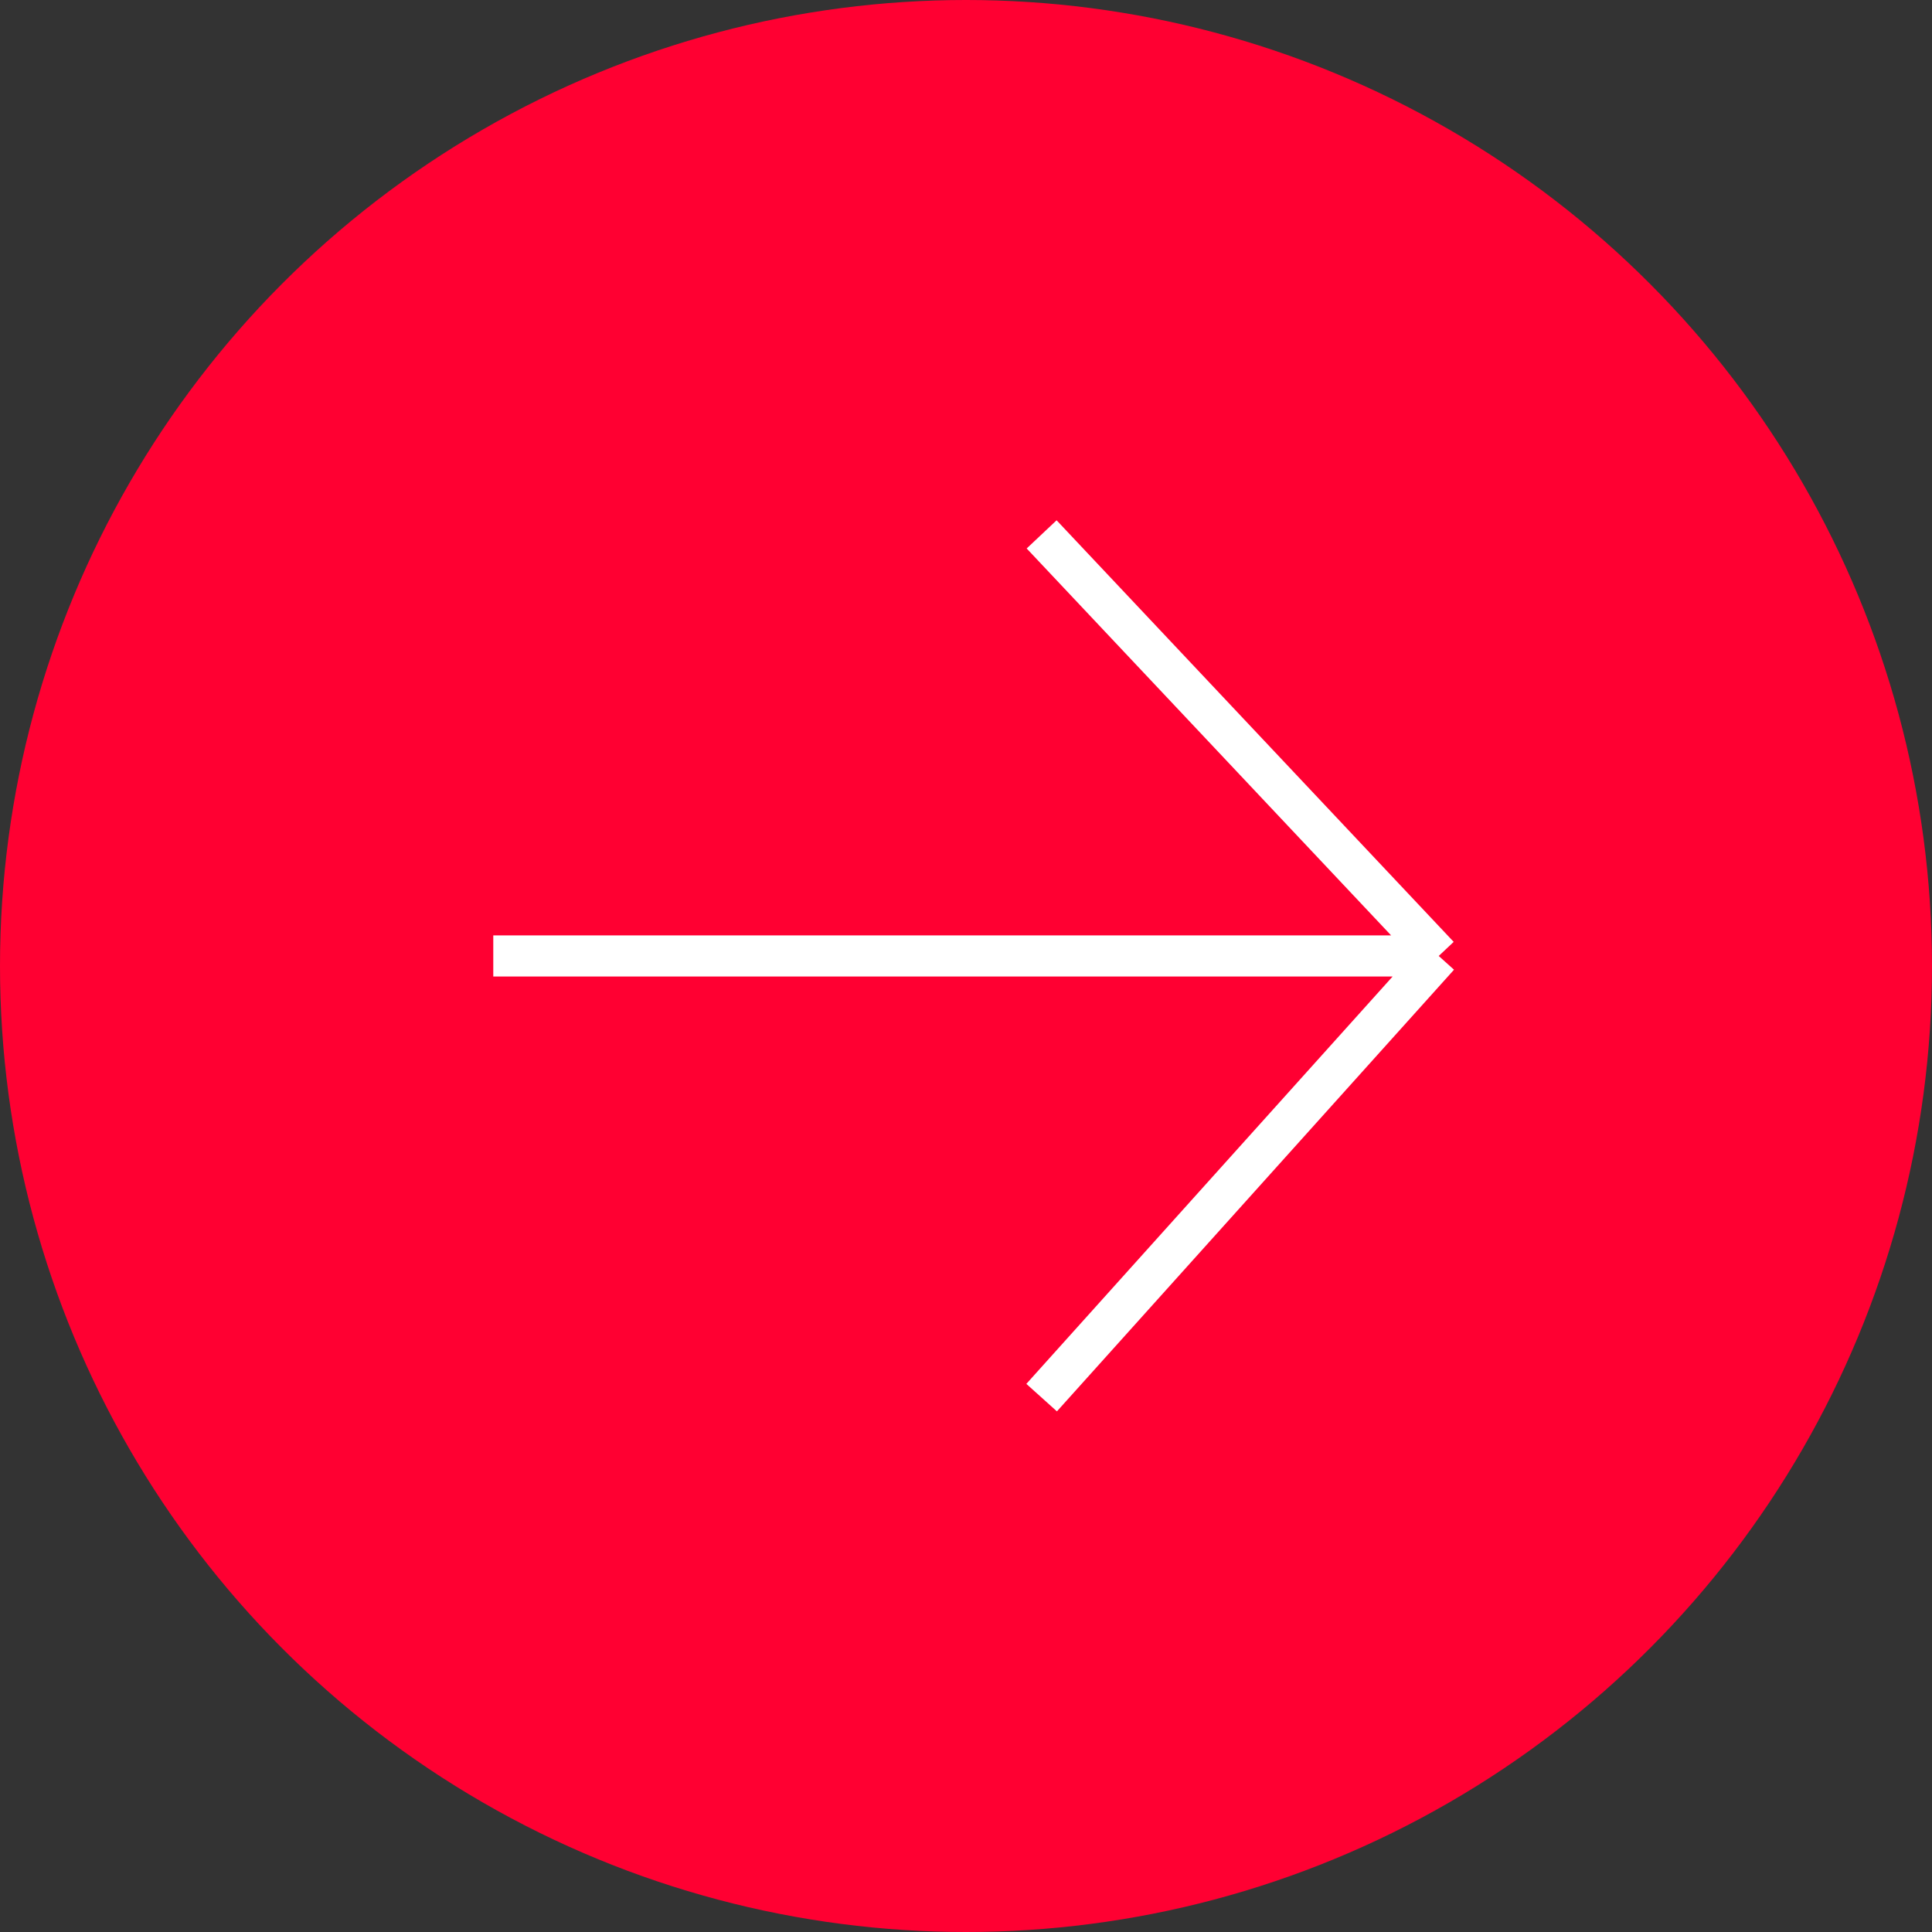
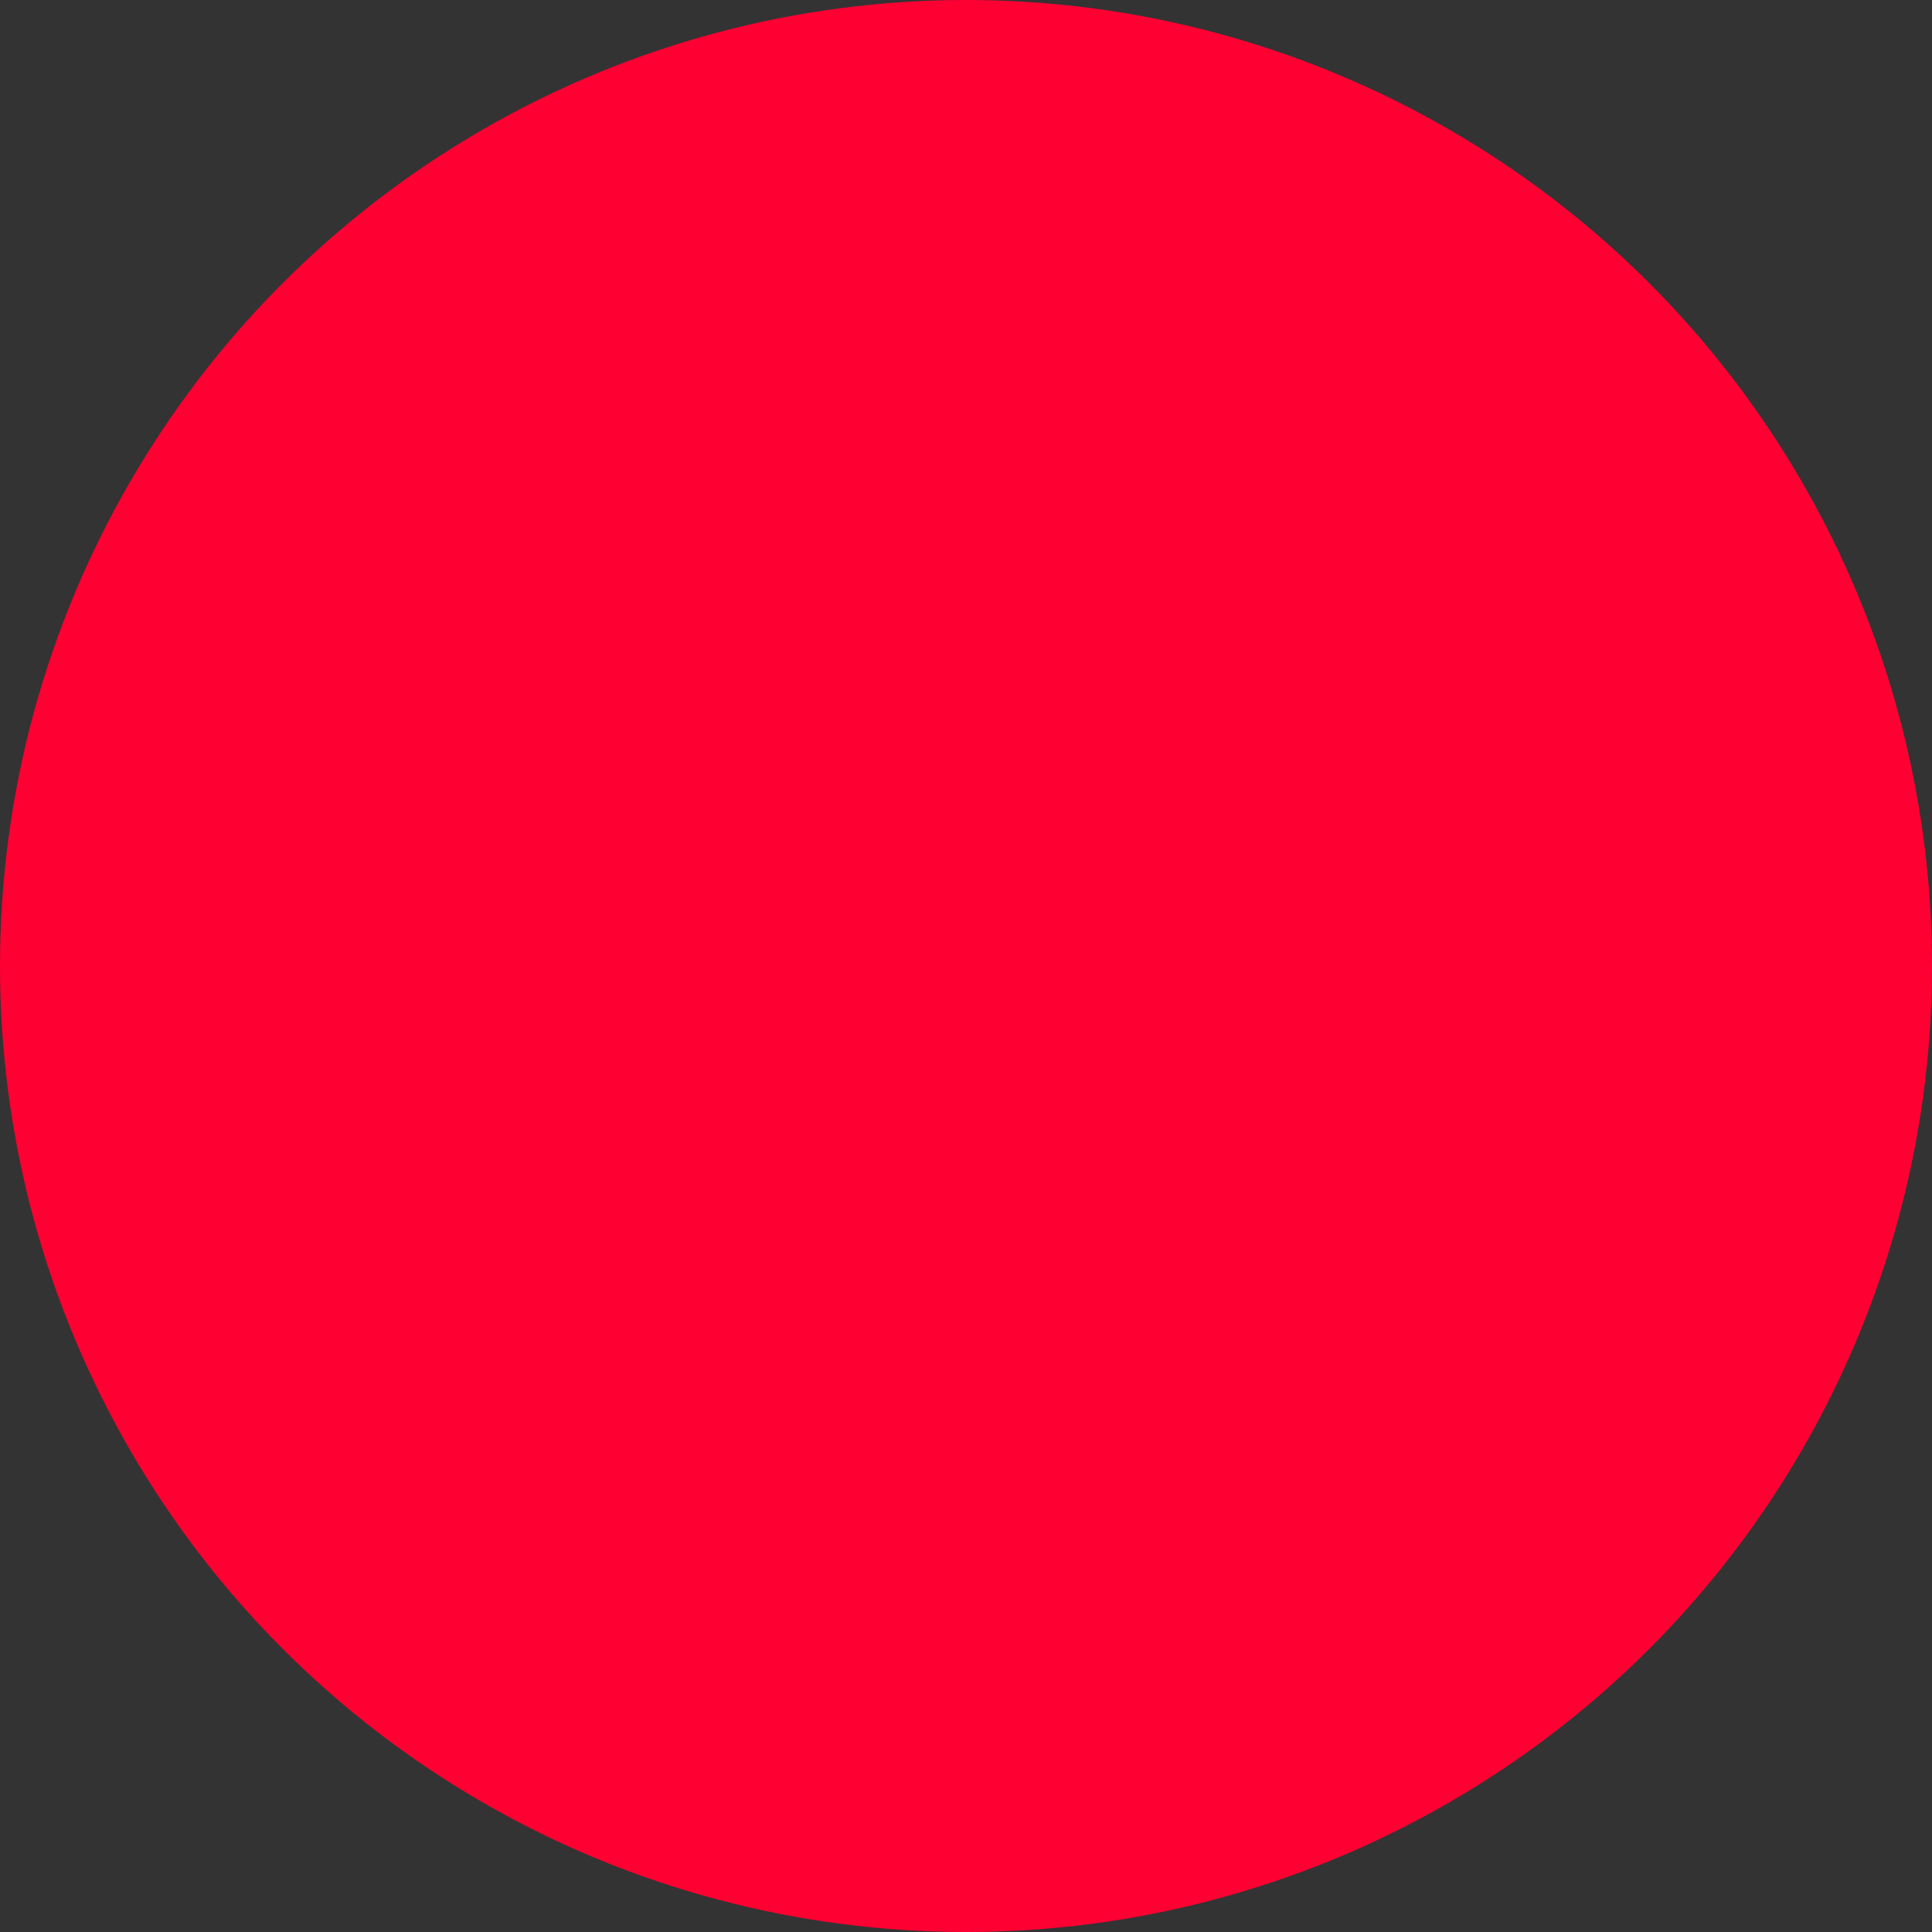
<svg xmlns="http://www.w3.org/2000/svg" width="47" height="47" viewBox="0 0 47 47" fill="none">
  <rect x="0" y="0" width="47" height="47" fill="#333333" stroke="none" />
  <circle cx="23.5" cy="23.5" r="23.5" fill="#FF0032" />
-   <path d="M25.34 13L35 23.256M35 23.256L25.34 34M35 23.256H12" stroke="white" />
</svg>